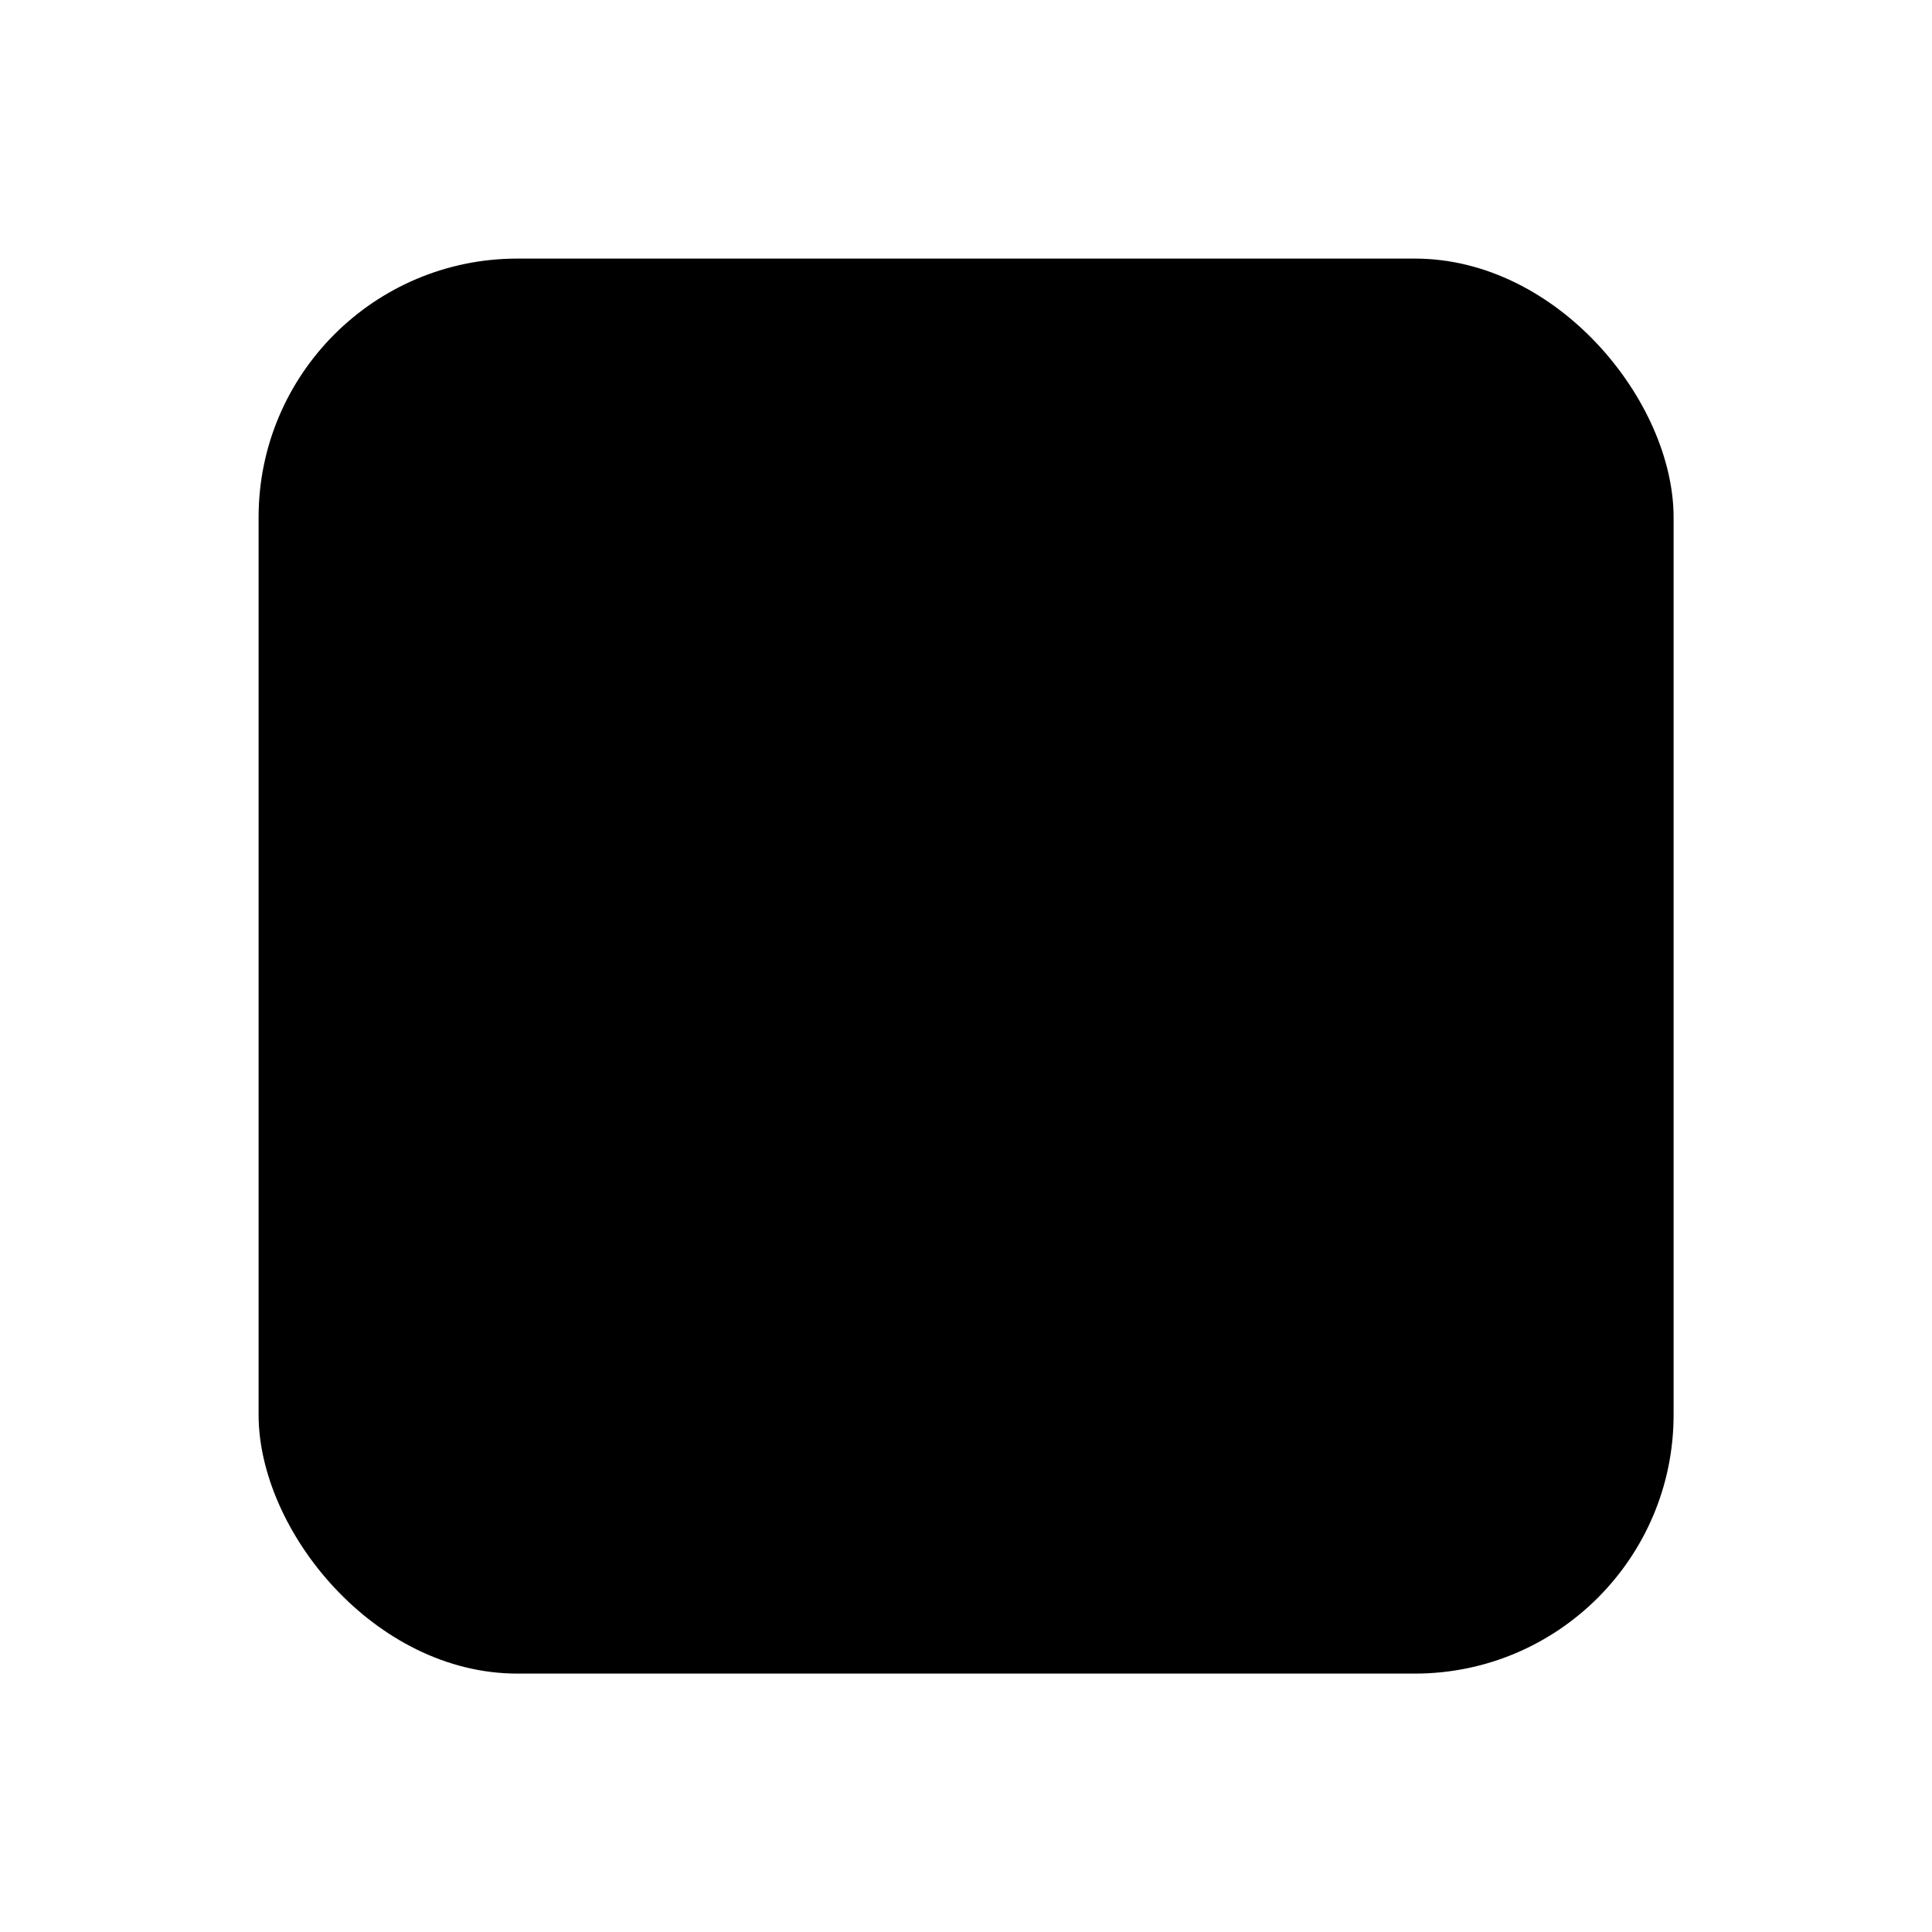
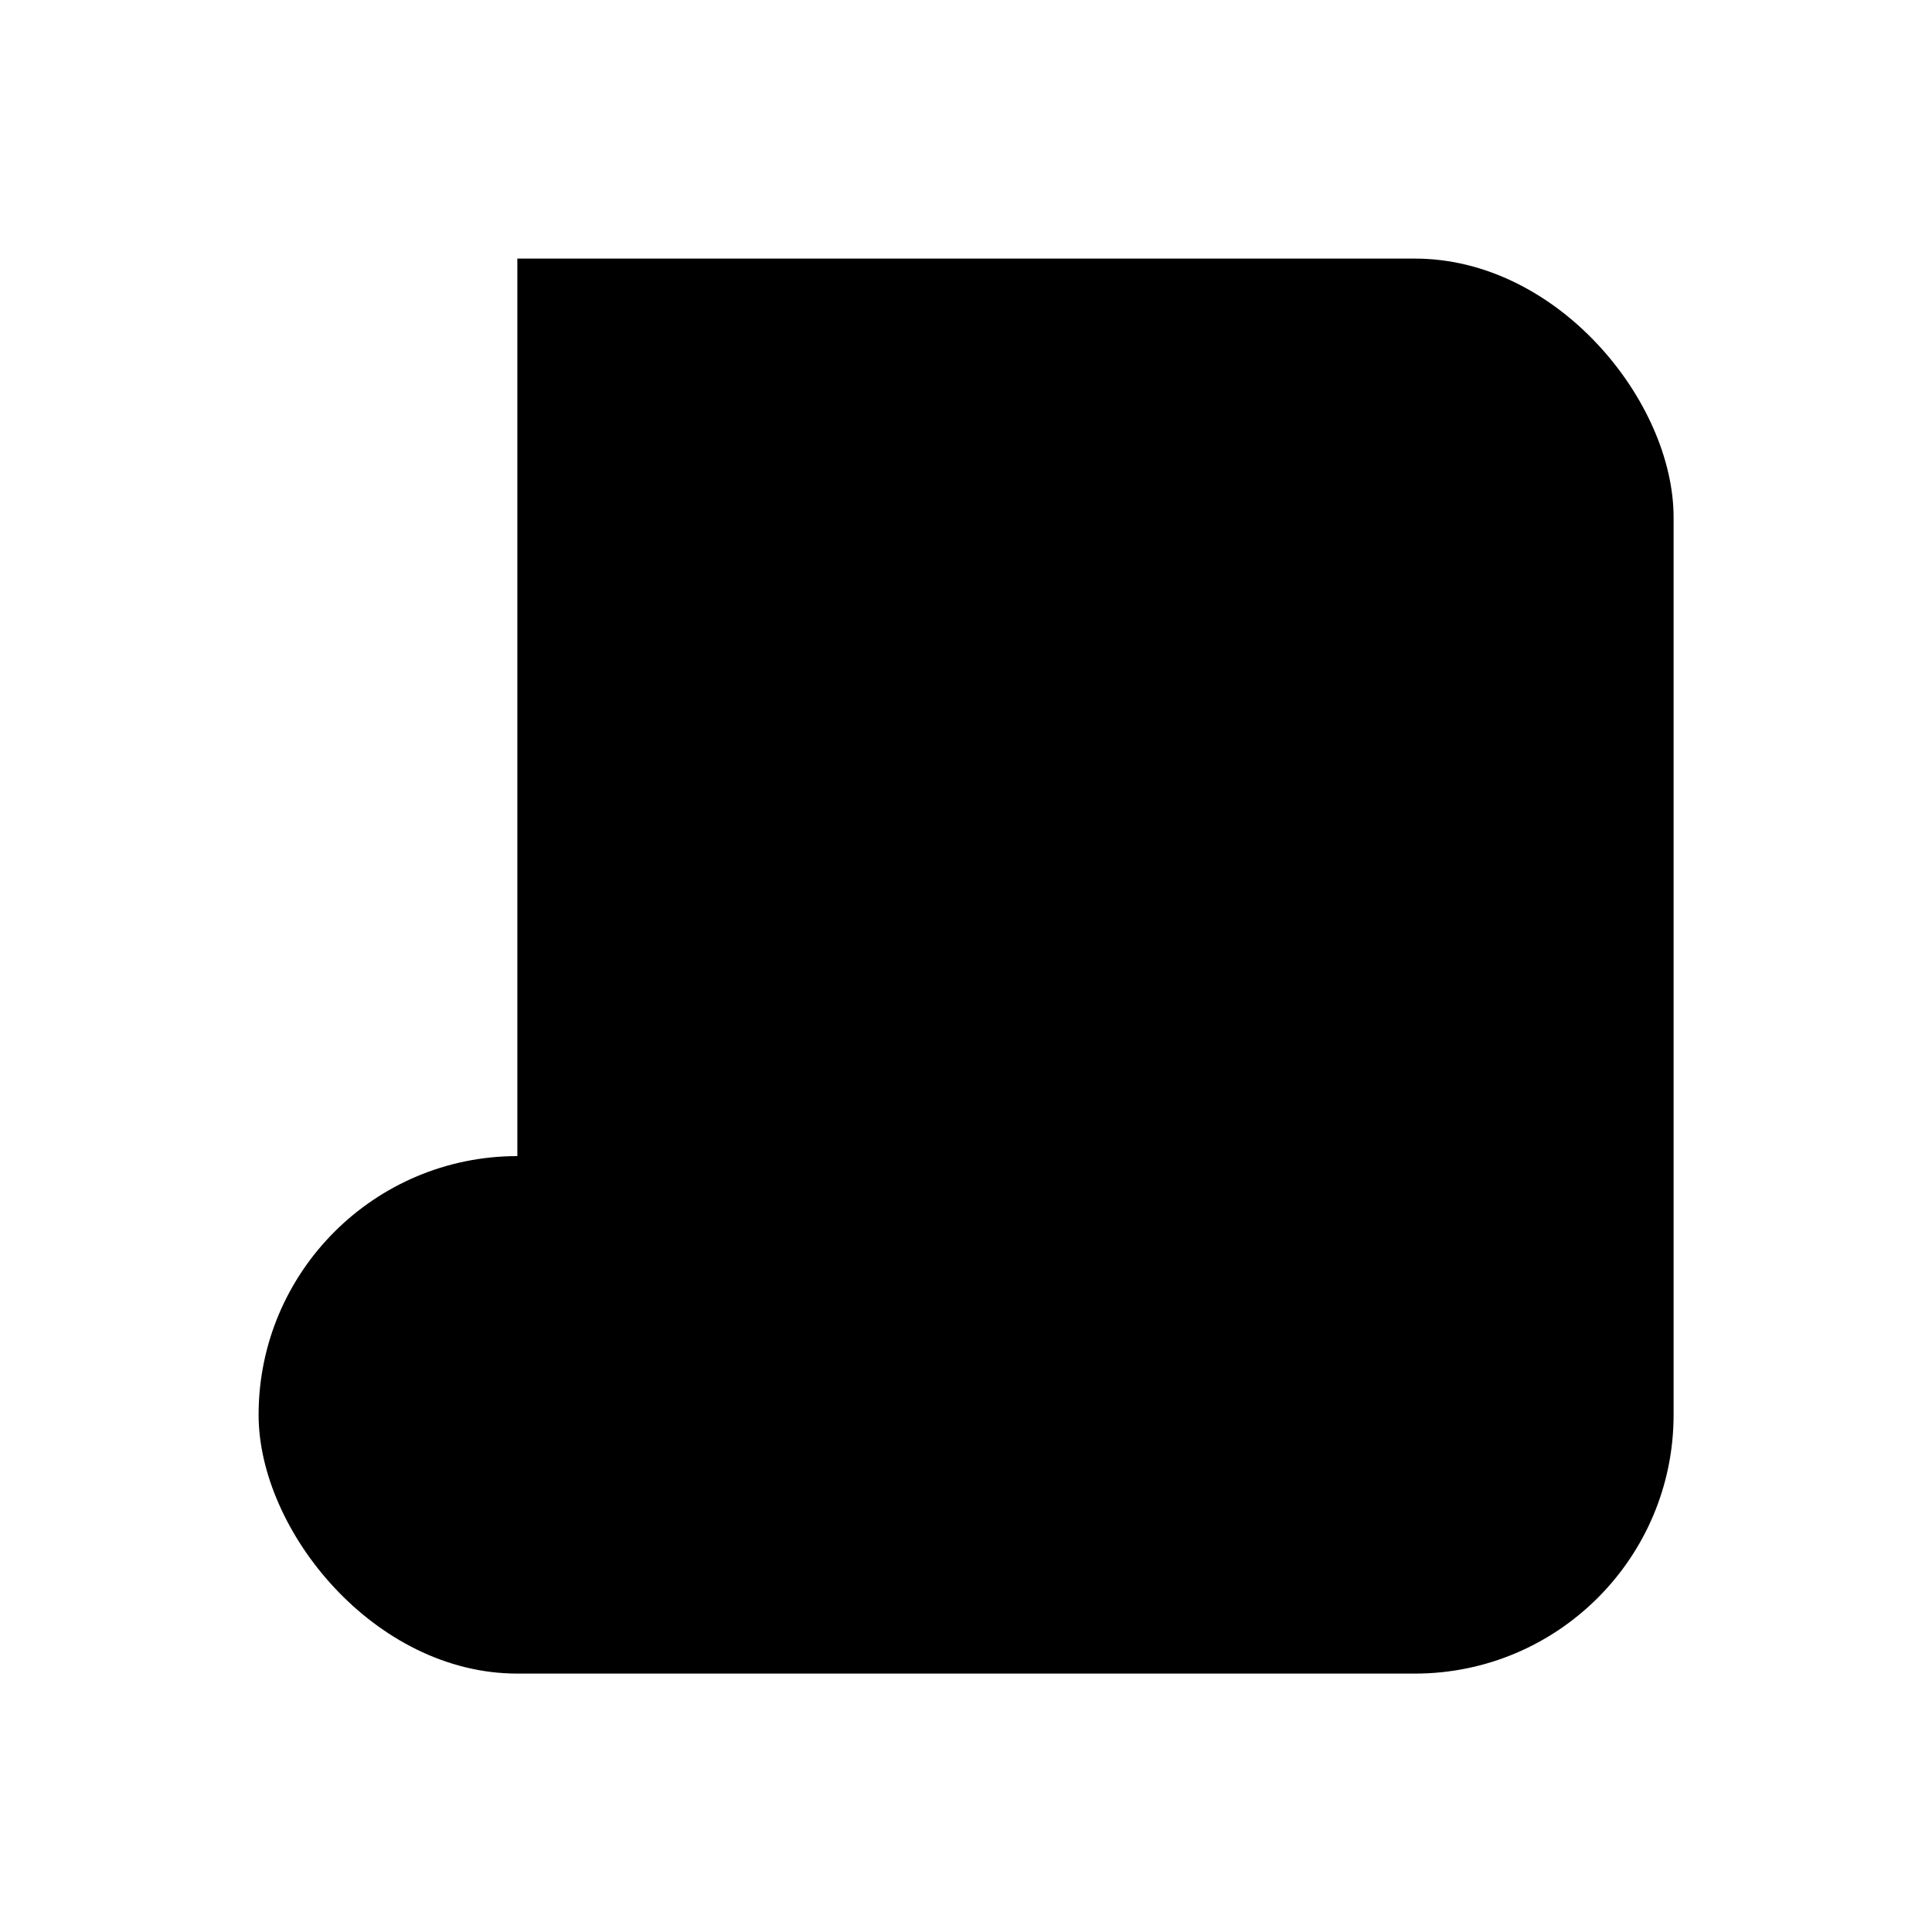
<svg xmlns="http://www.w3.org/2000/svg" fill="#000000" width="800px" height="800px" version="1.1" viewBox="144 144 512 512">
-   <path d="m281.1 212.53h237.85c37.871 0 68.57 37.871 68.57 68.57v237.85c0 37.871-30.699 68.57-68.57 68.57h-237.85c-37.871 0-68.57-37.871-68.57-68.57v-237.85c0-37.871 30.699-68.57 68.57-68.57z" />
+   <path d="m281.1 212.53h237.85c37.871 0 68.57 37.871 68.57 68.57v237.85c0 37.871-30.699 68.57-68.57 68.57h-237.85c-37.871 0-68.57-37.871-68.57-68.57c0-37.871 30.699-68.57 68.57-68.57z" />
</svg>